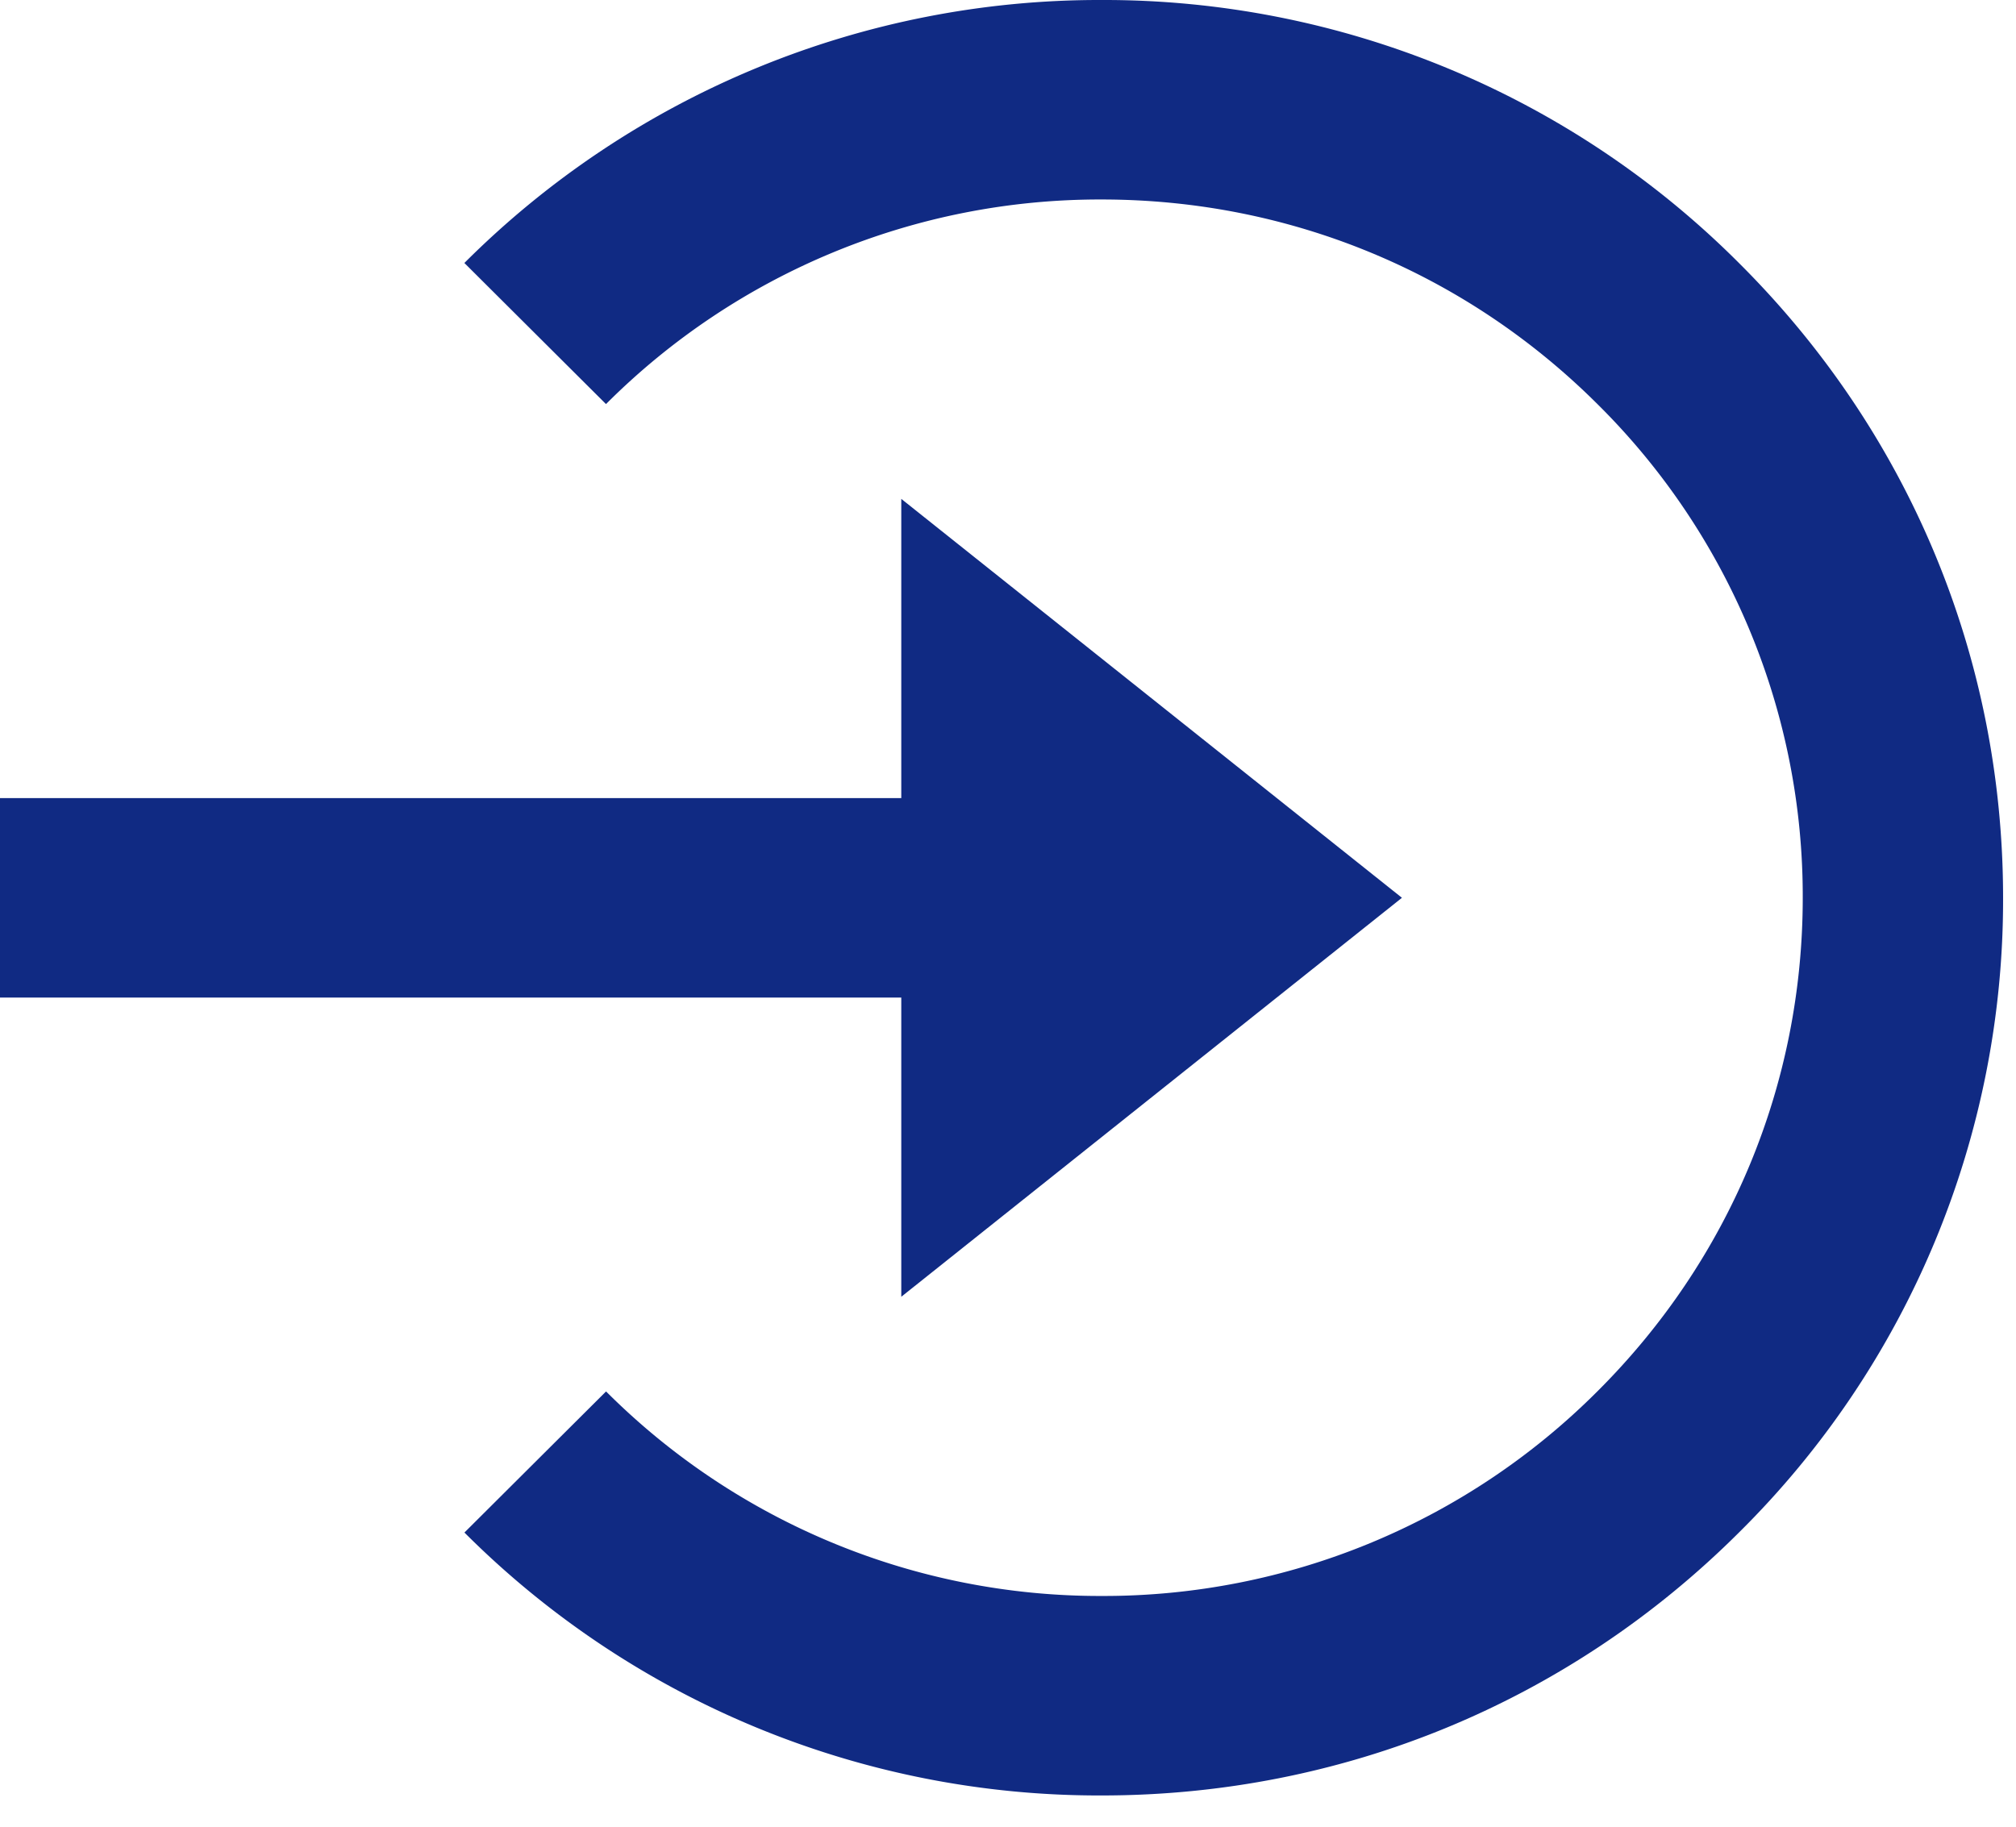
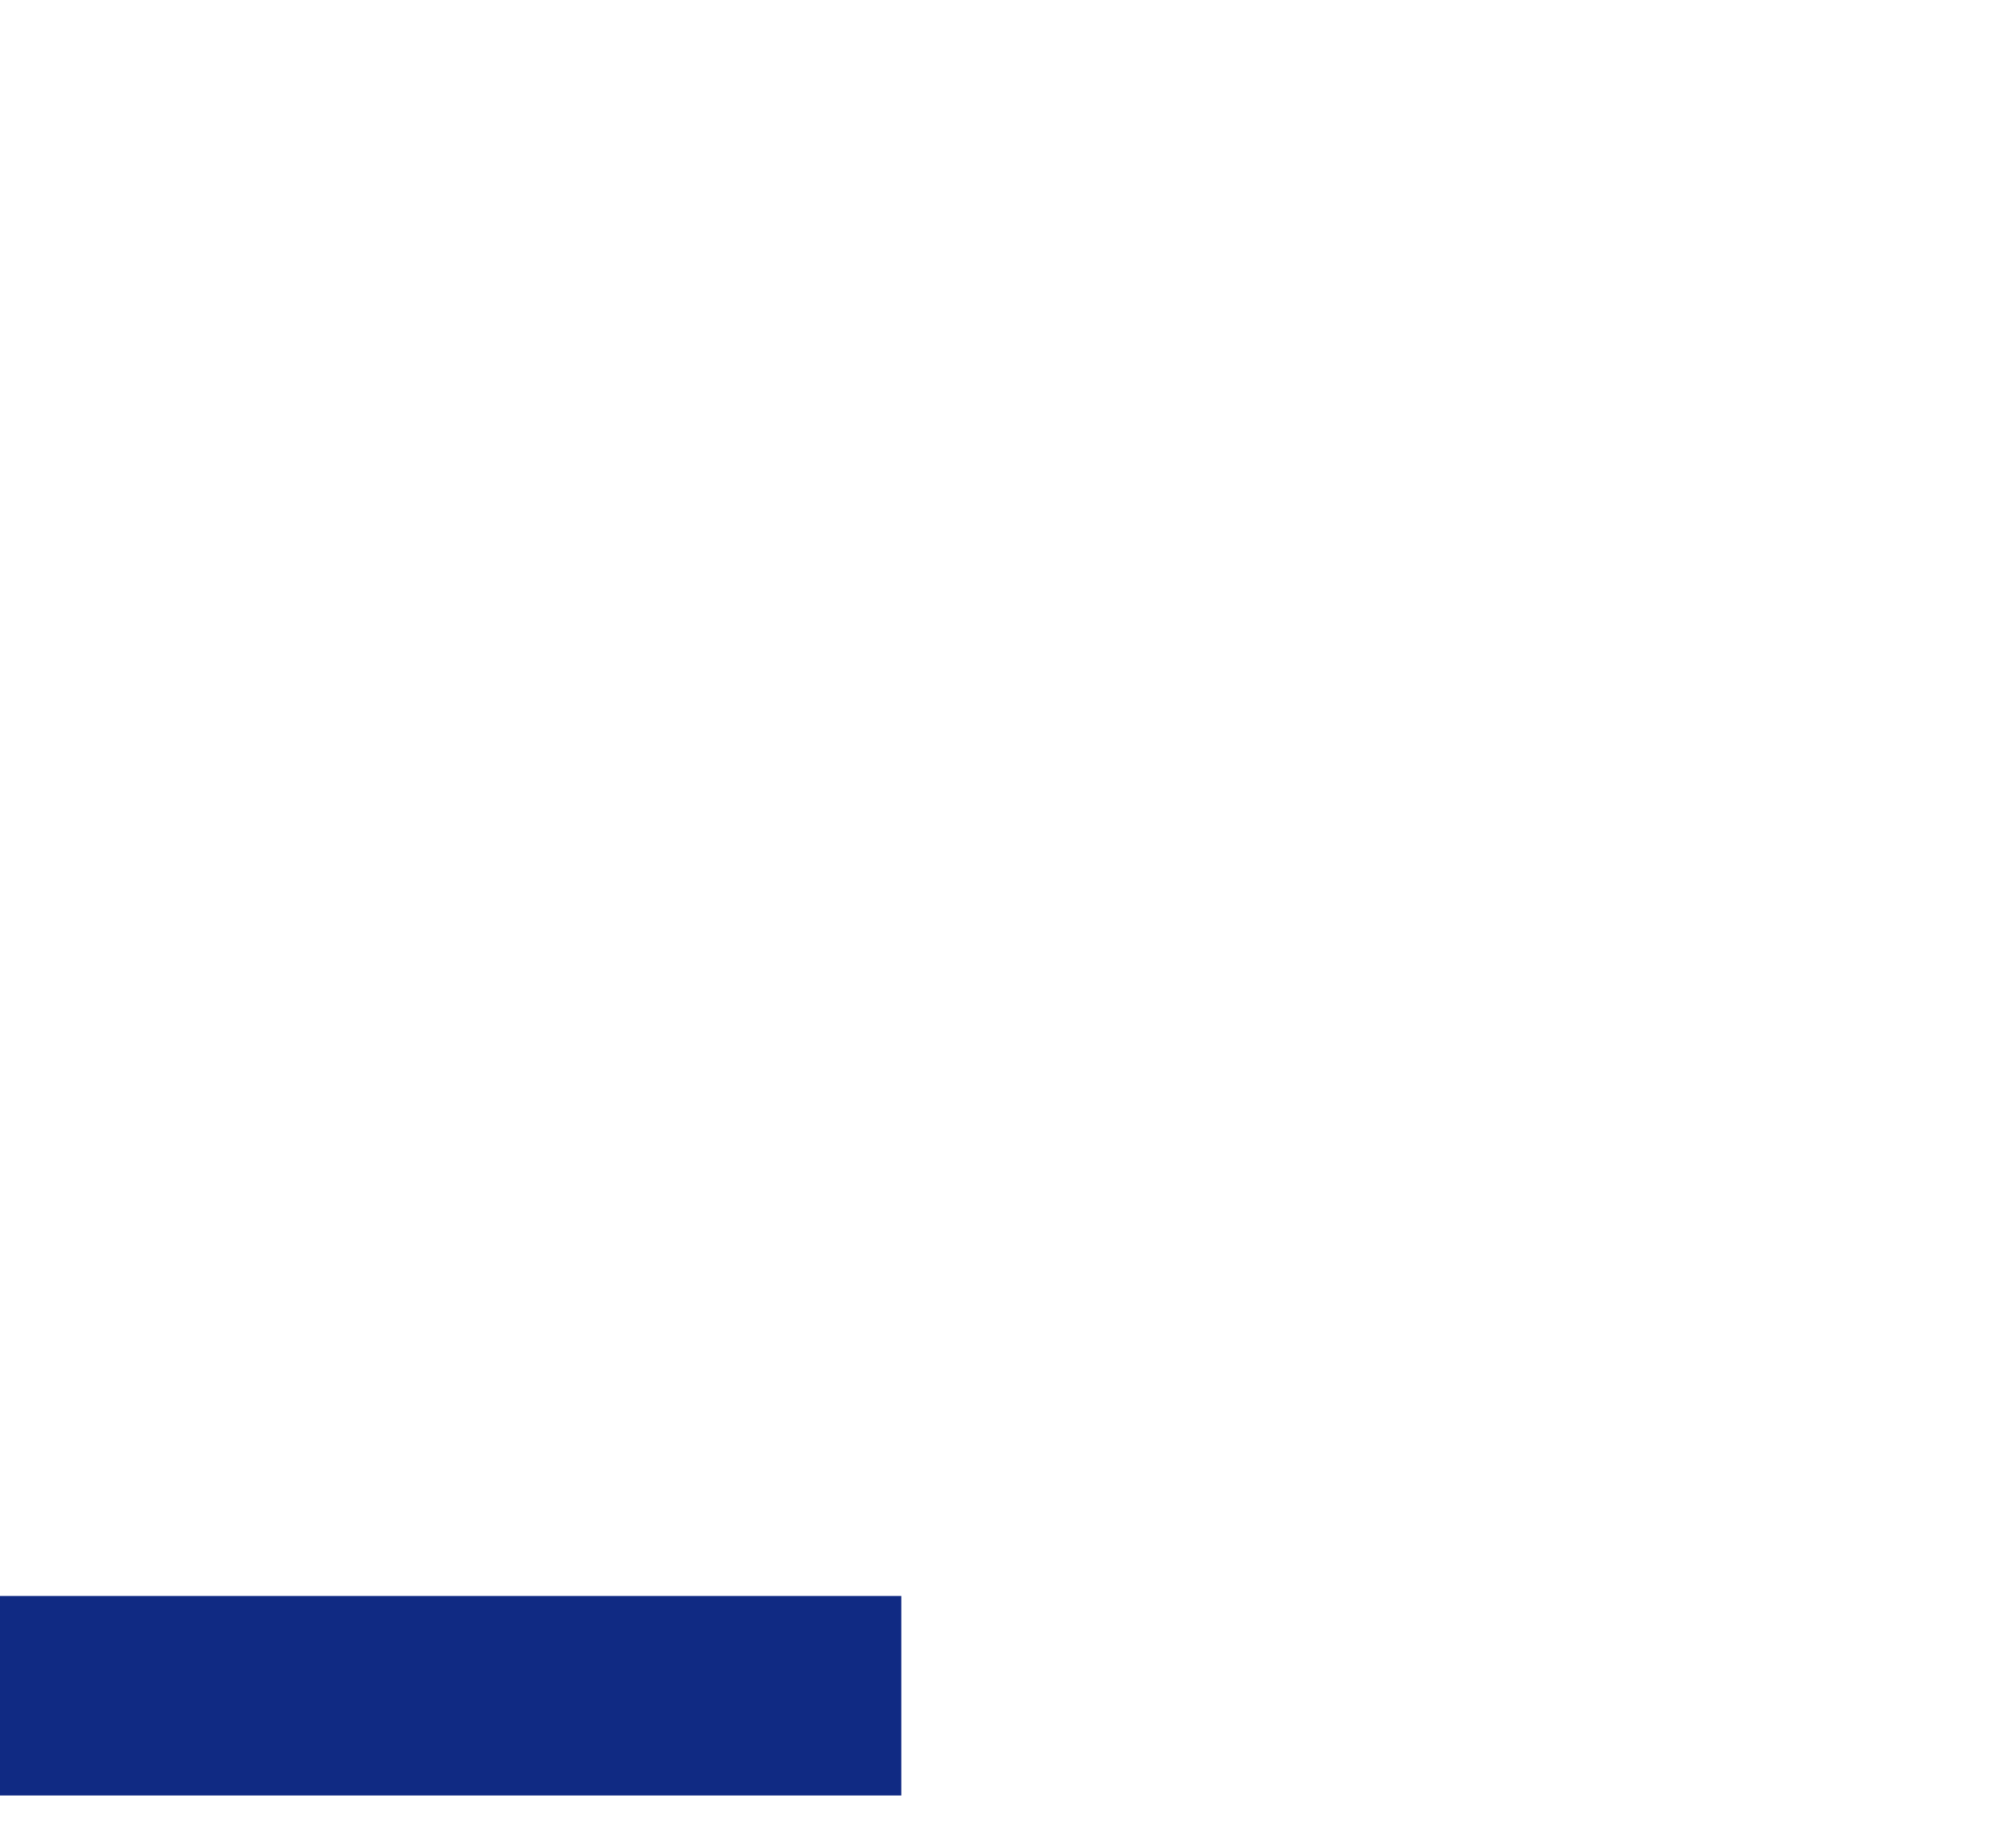
<svg xmlns="http://www.w3.org/2000/svg" width="32" height="29" fill="none">
-   <path d="M14.306 20.587l7.947-6.334-7.947-6.333v4.75H0v3.167h14.306v4.75z" fill="#102A83" />
-   <path d="M17.487 0A14.254 14.254 0 007.371 4.175l2.248 2.24a11.077 11.077 0 017.868-3.248c2.972 0 5.767 1.154 7.868 3.247a10.99 10.99 0 013.26 7.838c0 2.96-1.159 5.744-3.26 7.837a11.077 11.077 0 01-7.868 3.248A11.079 11.079 0 019.62 22.09l-2.248 2.24a14.235 14.235 0 0010.116 4.174c3.823 0 7.415-1.483 10.115-4.175a14.126 14.126 0 004.192-10.076c0-3.808-1.49-7.387-4.192-10.077a14.21 14.21 0 00-4.637-3.097A14.254 14.254 0 0017.487 0z" fill="#102A83" />
+   <path d="M14.306 20.587v4.75H0v3.167h14.306v4.75z" fill="#102A83" />
</svg>